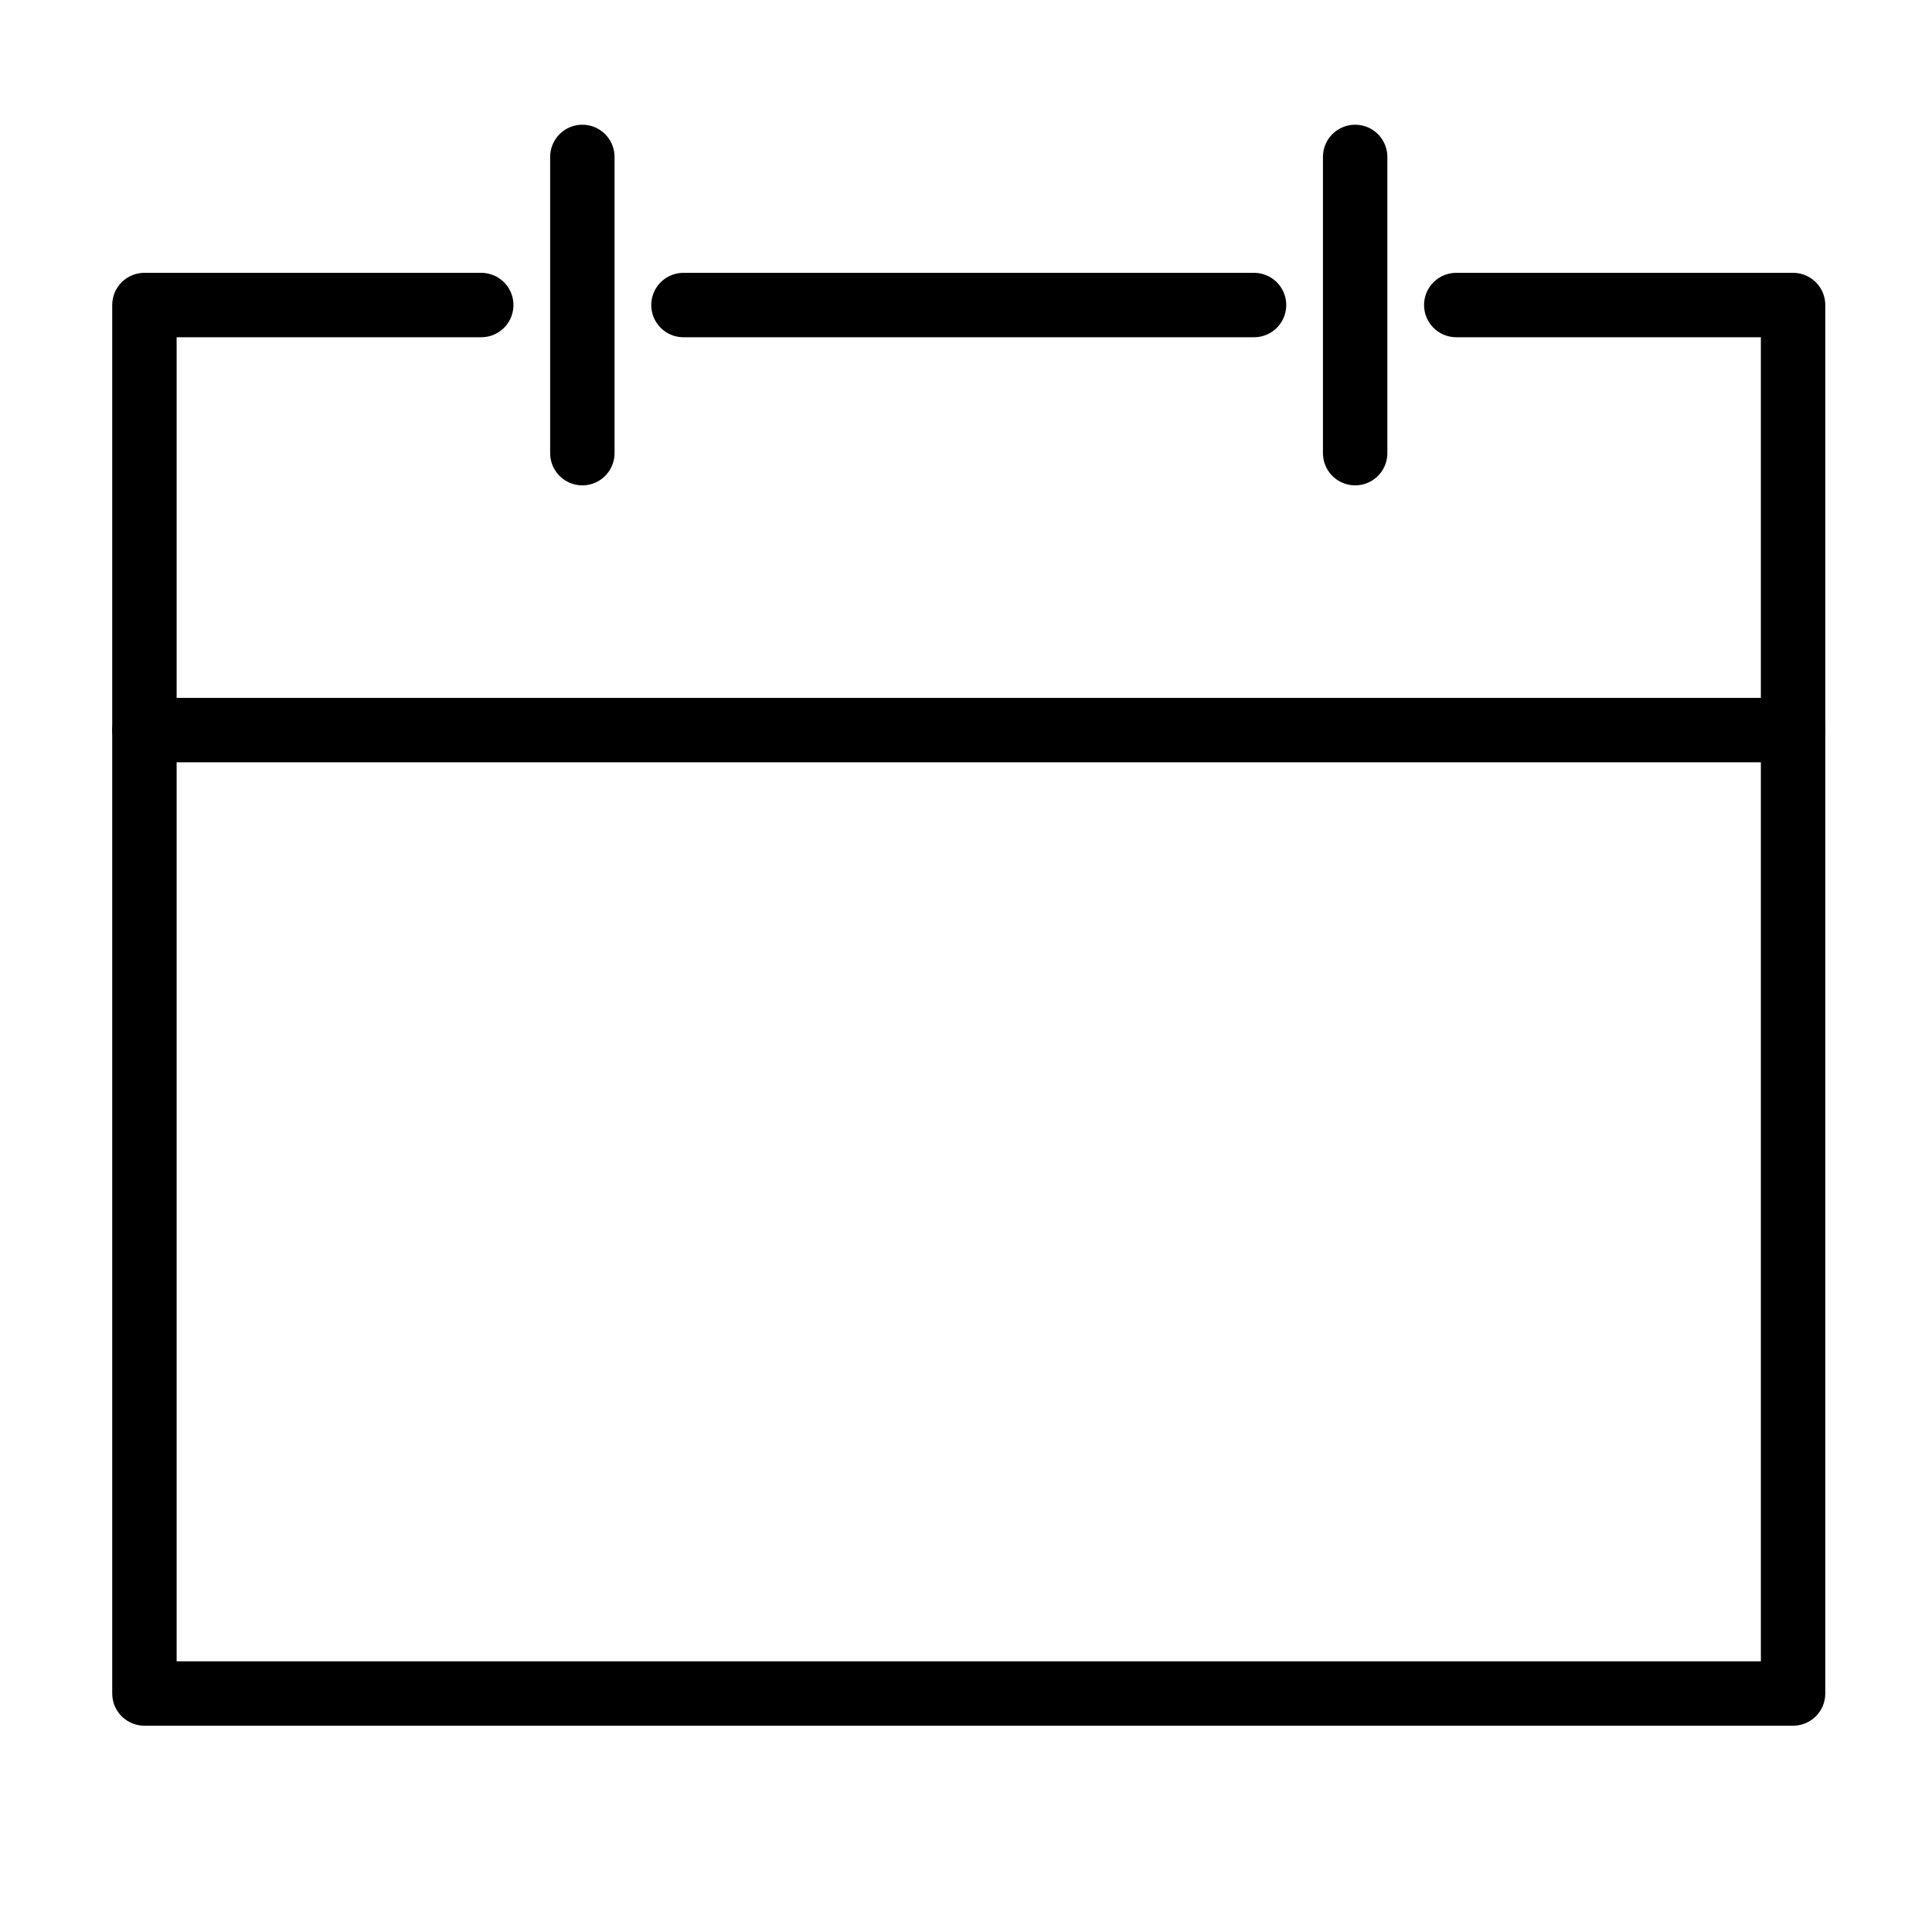
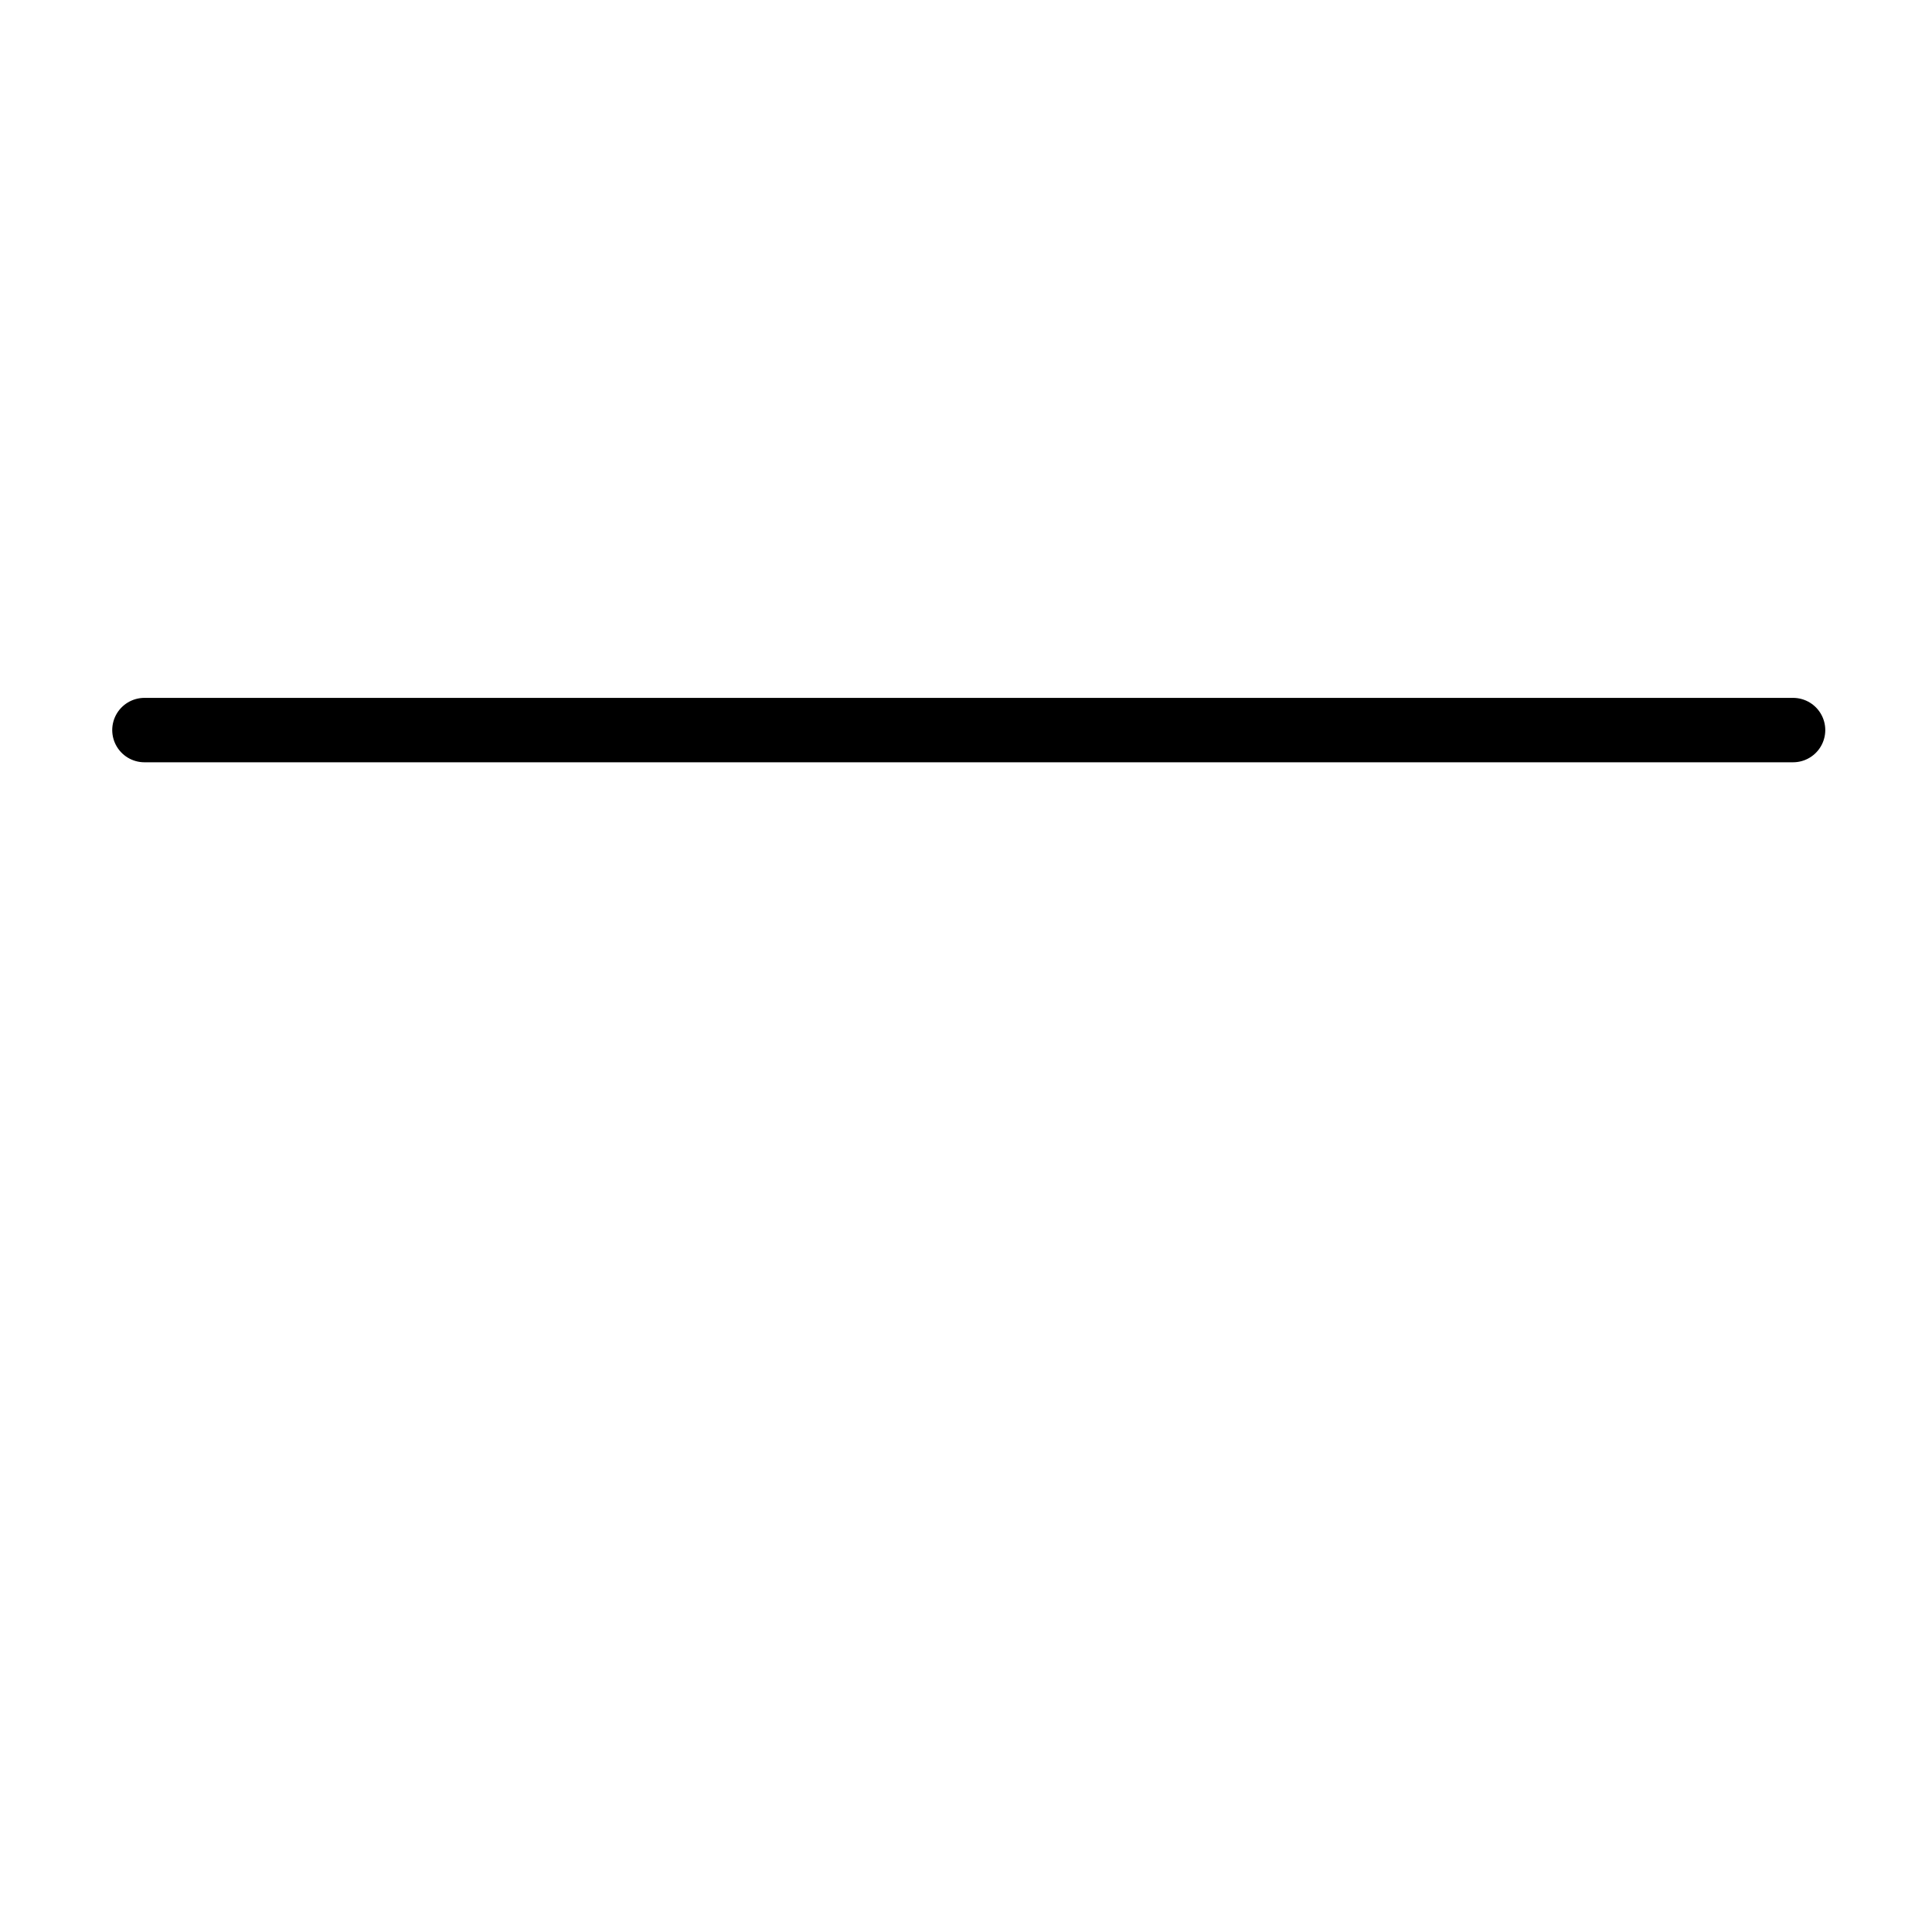
<svg xmlns="http://www.w3.org/2000/svg" xmlns:ns1="http://sodipodi.sourceforge.net/DTD/sodipodi-0.dtd" xmlns:ns2="http://www.inkscape.org/namespaces/inkscape" enable-background="new 0 0 512 512" height="300" id="Layer_1" version="1.1" viewBox="0 0 300 300" width="300" xml:space="preserve" ns1:docname="calendar.svg" ns2:version="0.92.5 (2060ec1f9f, 2020-04-08)">
  <defs id="defs17" />
  <ns1:namedview pagecolor="#ffffff" bordercolor="#666666" borderopacity="1" objecttolerance="10" gridtolerance="10" guidetolerance="10" ns2:pageopacity="0" ns2:pageshadow="2" ns2:window-width="768" ns2:window-height="480" id="namedview15" showgrid="false" fit-margin-top="0" fit-margin-left="0" fit-margin-right="0" fit-margin-bottom="0" ns2:zoom="0.4609375" ns2:cx="133.07121" ns2:cy="124.3" ns2:window-x="0" ns2:window-y="0" ns2:window-maximized="0" ns2:current-layer="Layer_1" />
  <g id="g12" transform="translate(-105.573,-112.334)">
    <line stroke-miterlimit="10" x1="128" x2="384" y1="225.7" y2="225.7" id="line2" style="fill:none;stroke:#000000;stroke-width:10;stroke-linecap:round;stroke-linejoin:round;stroke-miterlimit:10" />
-     <polyline points="   180.3,159.7 128,159.7 128,375.3 384,375.3 384,159.7 331.7,159.7  " stroke-miterlimit="10" id="polyline4" style="fill:none;stroke:#000000;stroke-width:10;stroke-linecap:round;stroke-linejoin:round;stroke-miterlimit:10" />
-     <line stroke-miterlimit="10" x1="300.3" x2="211.7" y1="159.7" y2="159.7" id="line6" style="fill:none;stroke:#000000;stroke-width:10;stroke-linecap:round;stroke-linejoin:round;stroke-miterlimit:10" />
-     <line stroke-miterlimit="10" x1="196" x2="196" y1="136.7" y2="182.7" id="line8" style="fill:none;stroke:#000000;stroke-width:10;stroke-linecap:round;stroke-linejoin:round;stroke-miterlimit:10" />
-     <line stroke-miterlimit="10" x1="316" x2="316" y1="136.7" y2="182.7" id="line10" style="fill:none;stroke:#000000;stroke-width:10;stroke-linecap:round;stroke-linejoin:round;stroke-miterlimit:10" />
  </g>
</svg>